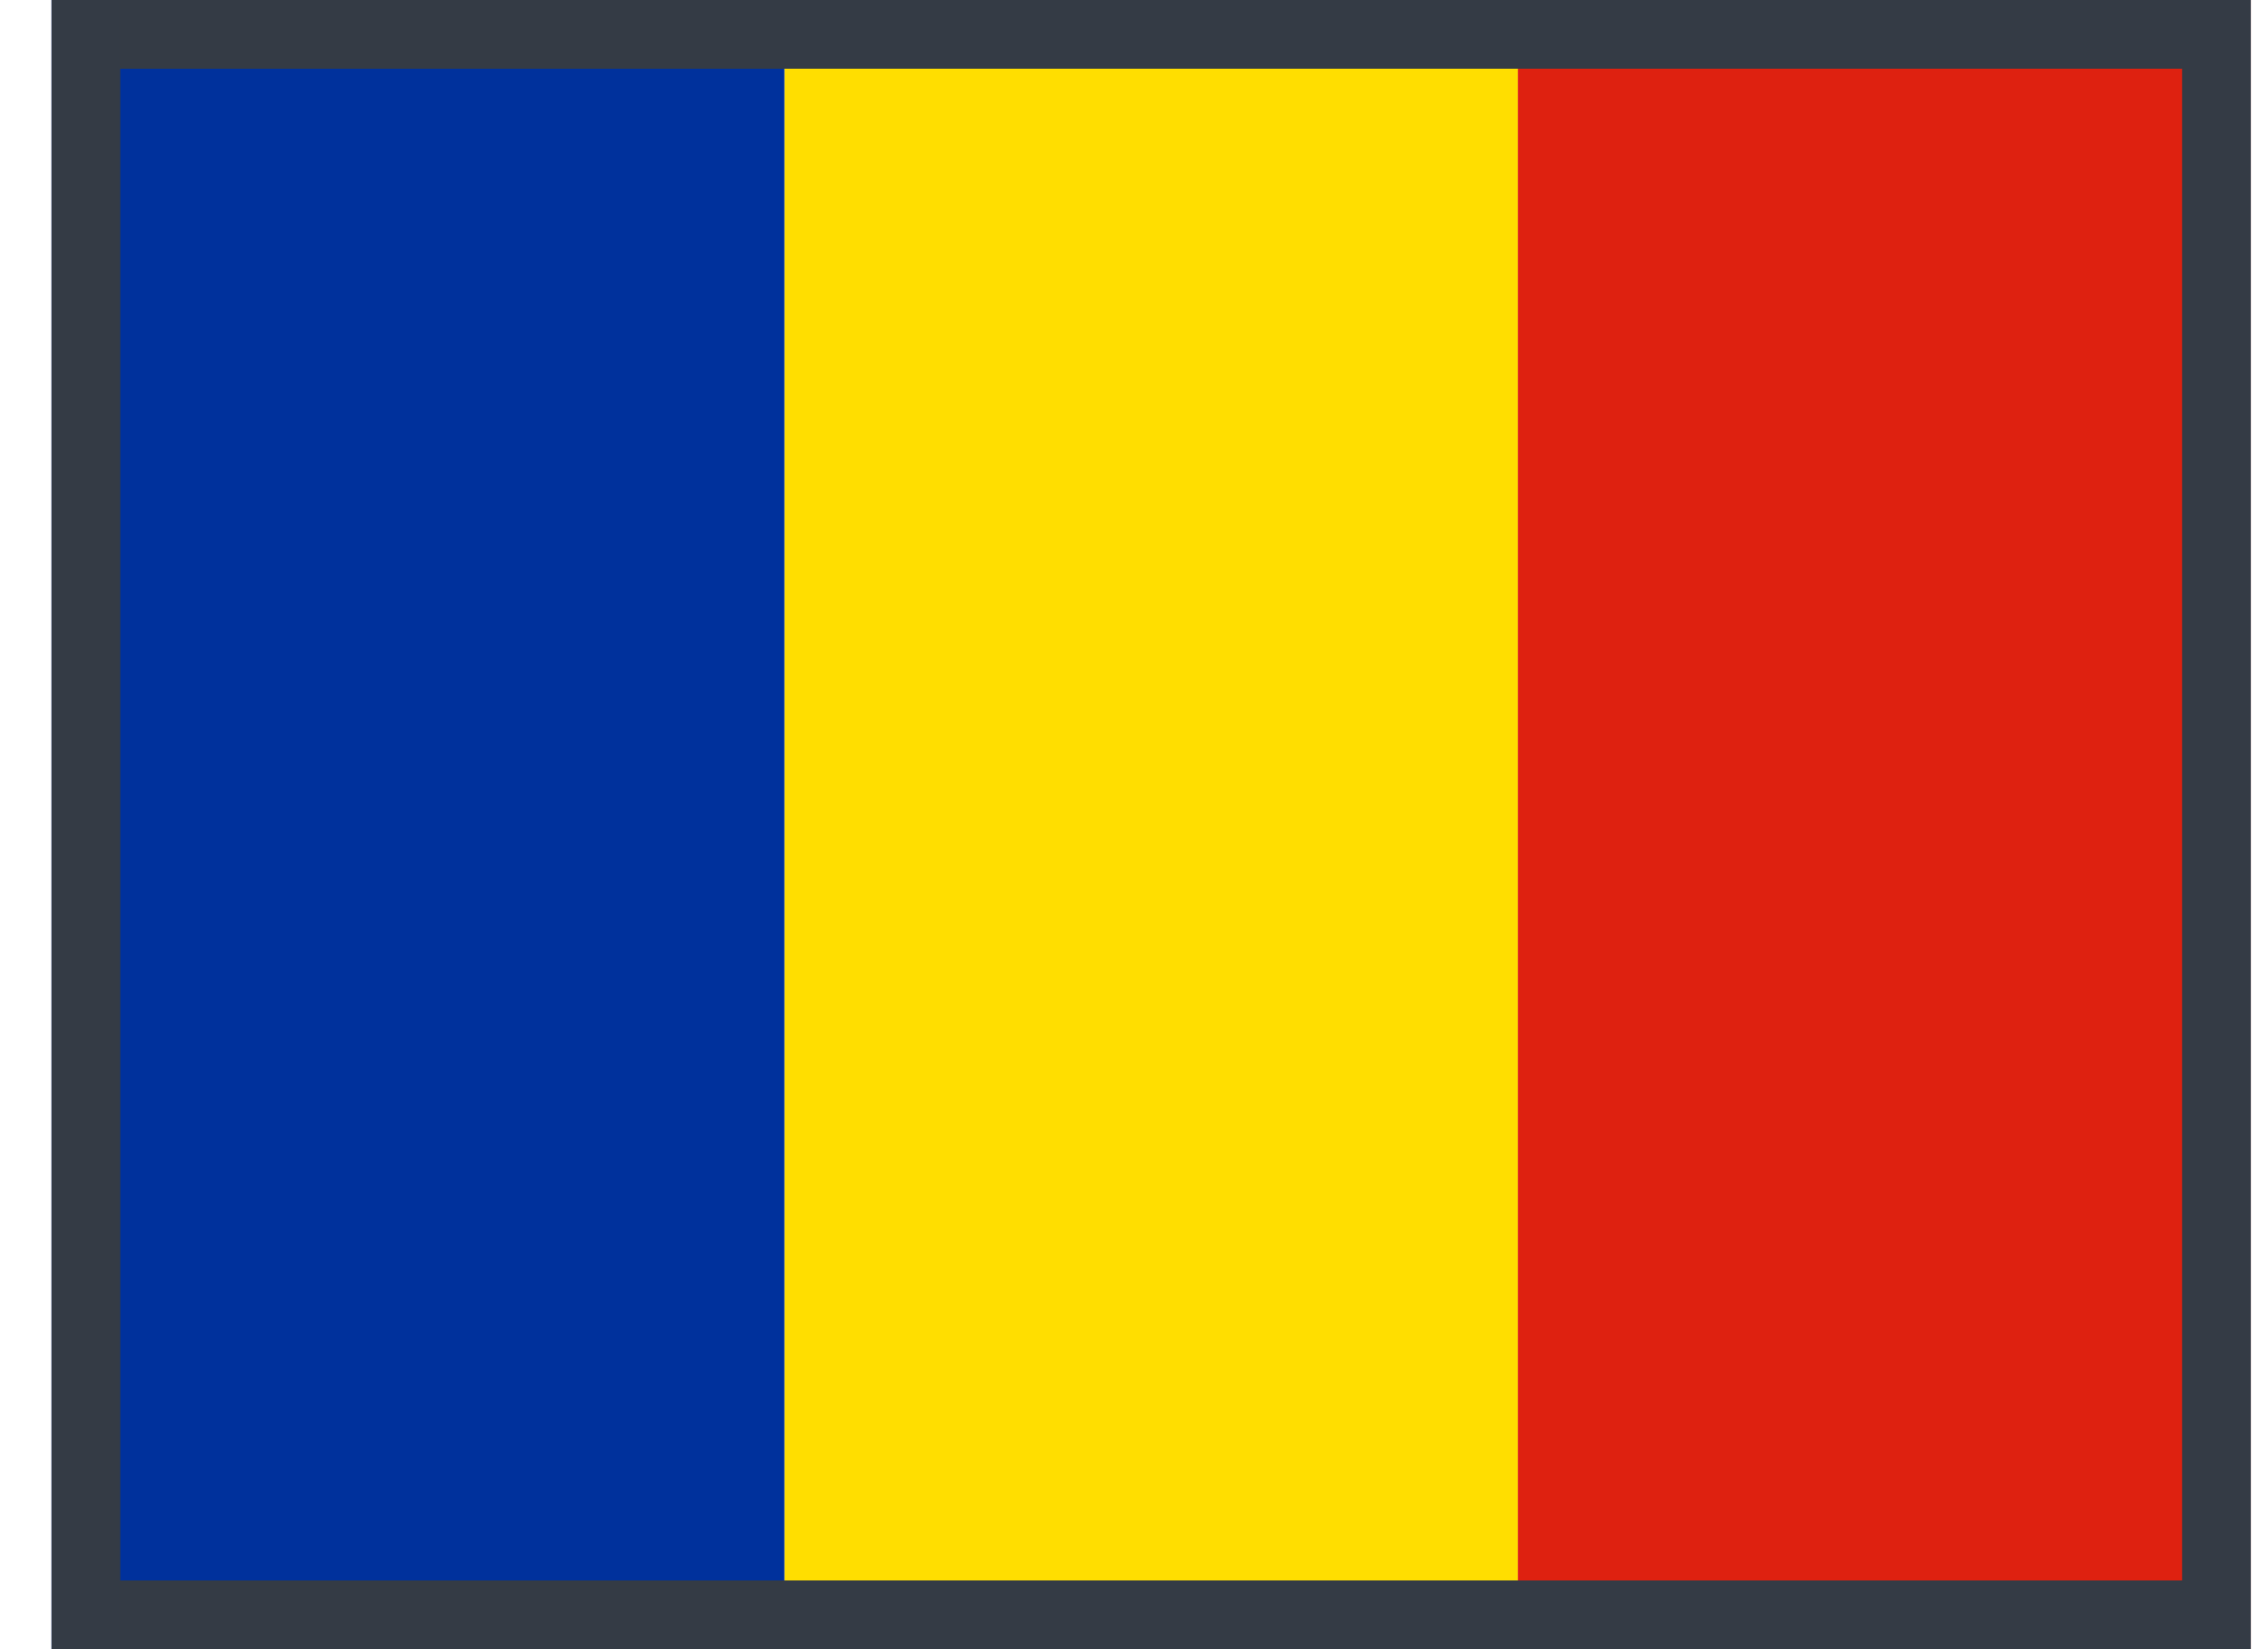
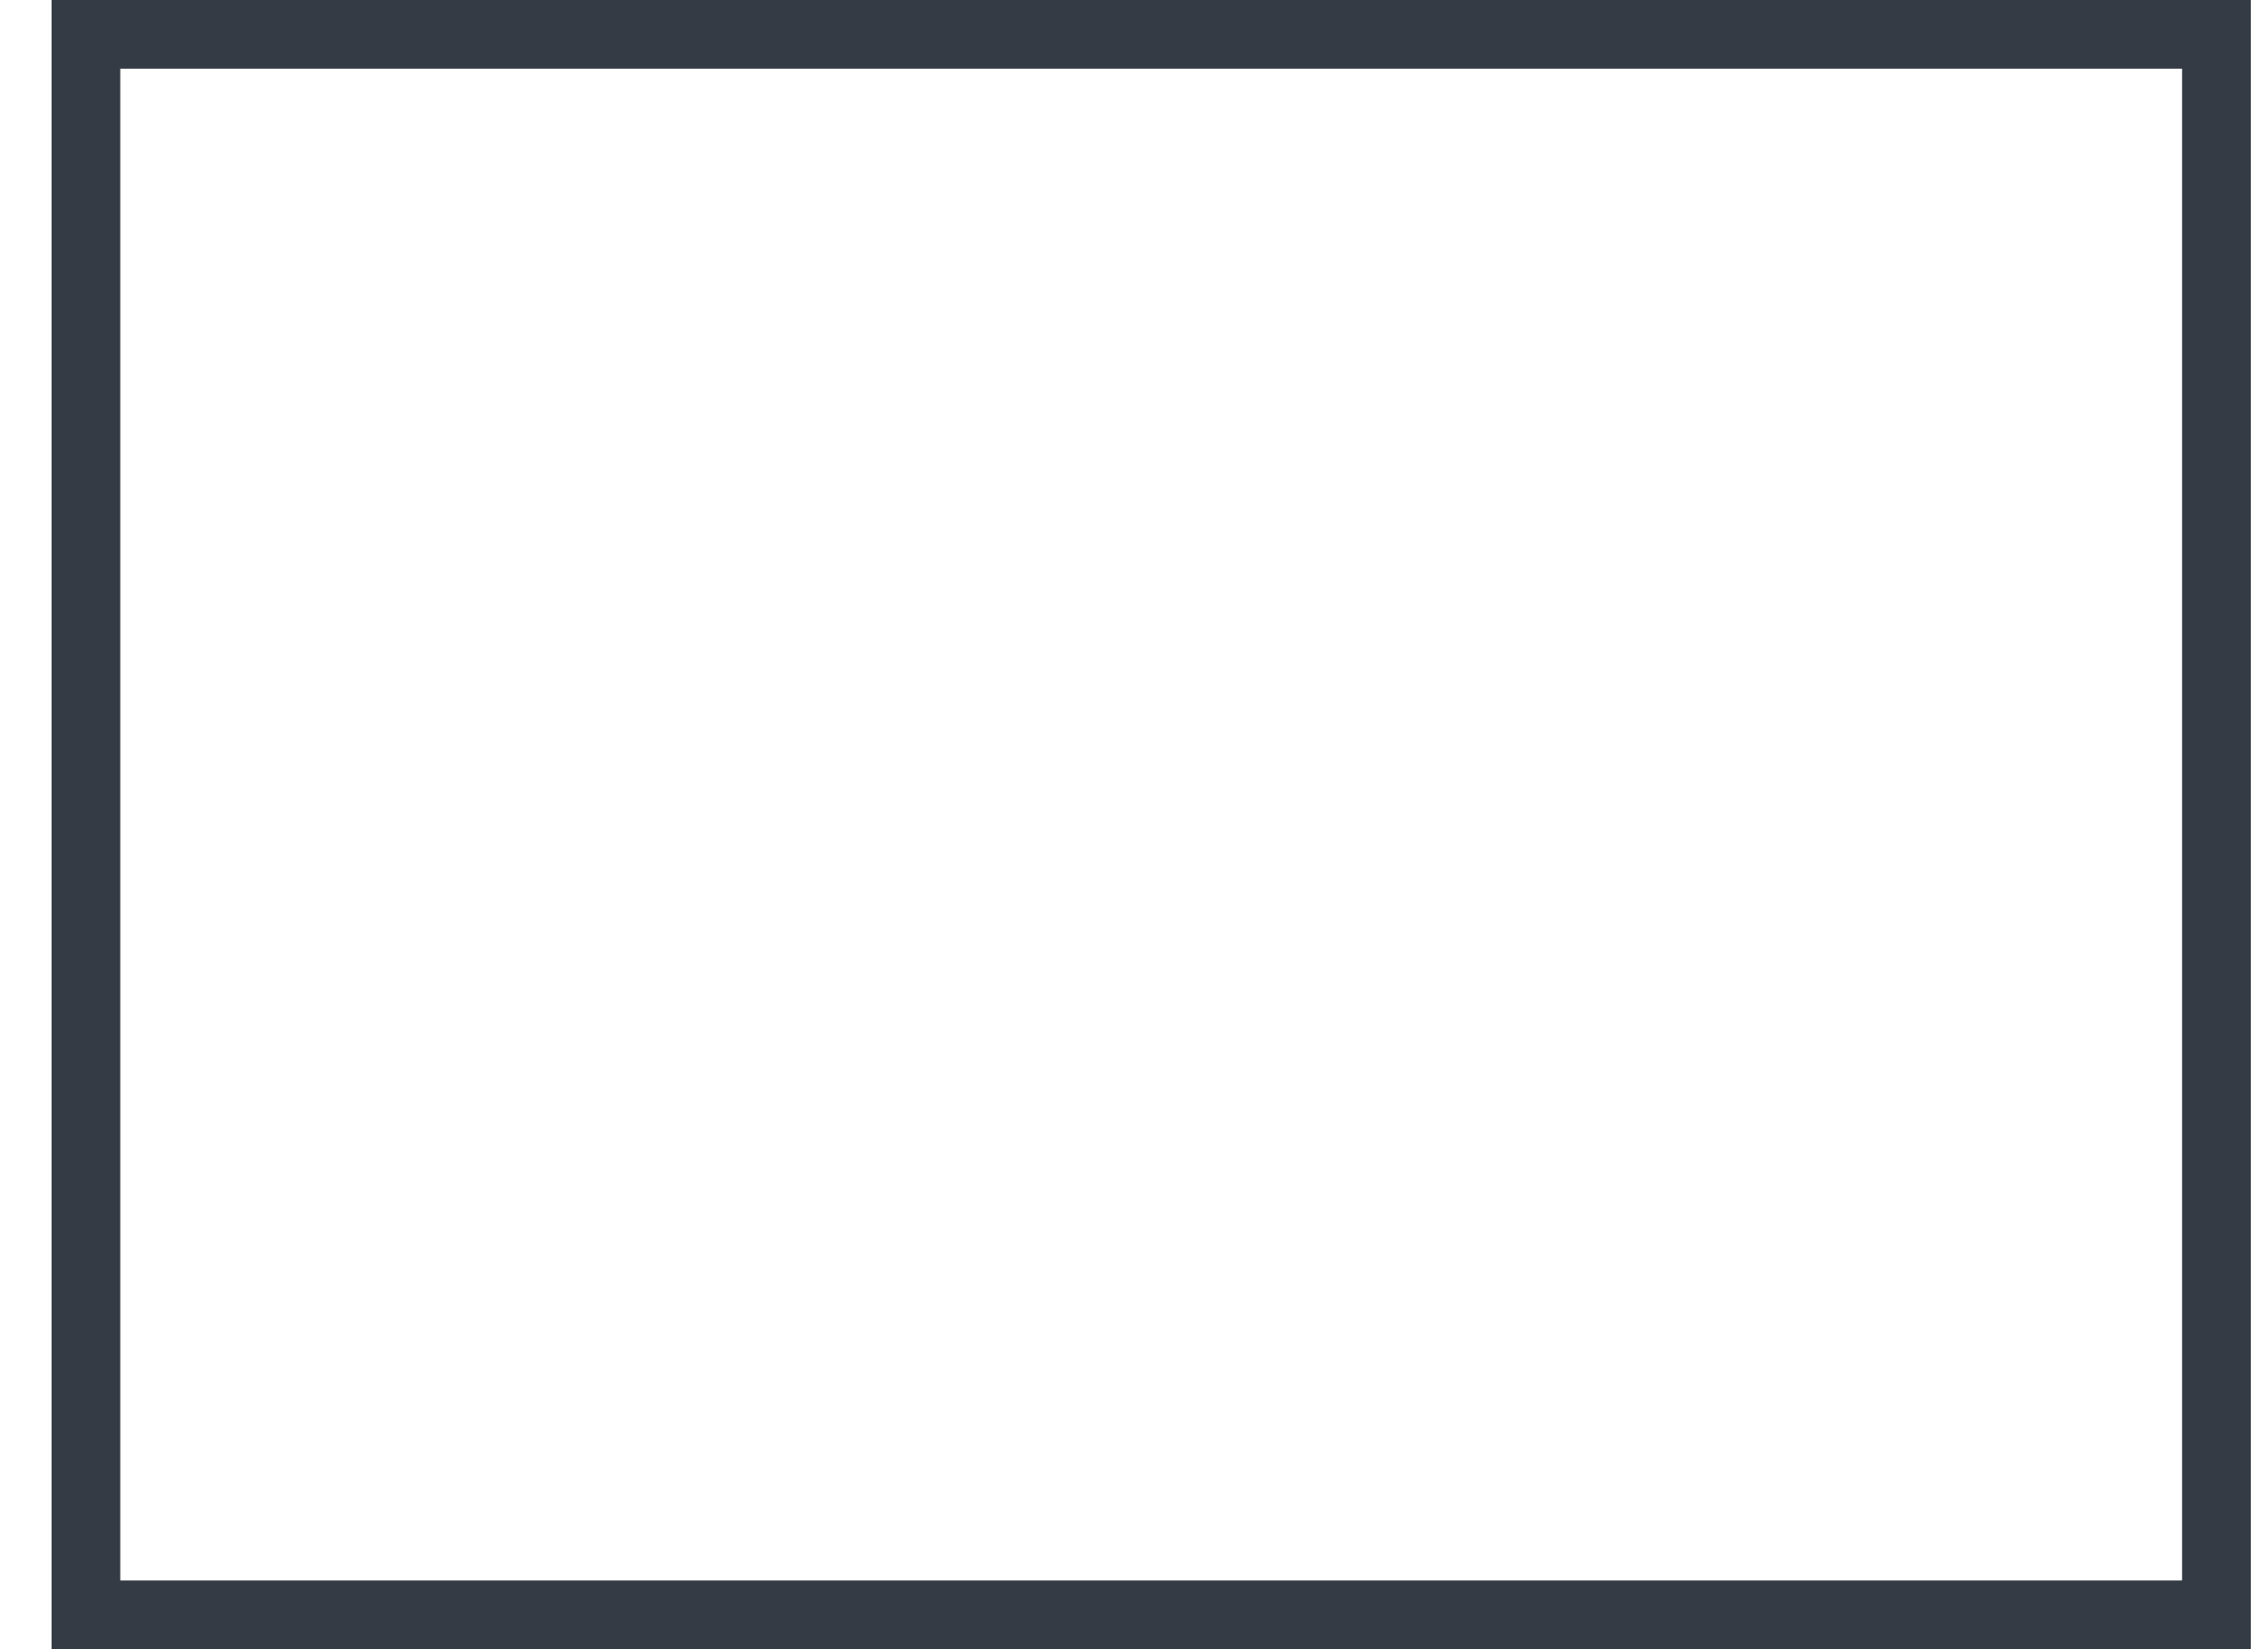
<svg xmlns="http://www.w3.org/2000/svg" width="33" height="24" viewBox="0 0 33 24" fill="none">
  <g clip-path="url(#clip0_42_1998)">
    <path fill-rule="evenodd" clip-rule="evenodd" d="M0.75 0H11.415V24H0.75V0Z" fill="#00319C" />
    <path fill-rule="evenodd" clip-rule="evenodd" d="M11.415 0H22.085V24H11.415V0Z" fill="#FFDE00" />
    <path fill-rule="evenodd" clip-rule="evenodd" d="M22.085 0H32.75V24H22.085V0Z" fill="#DE2110" />
  </g>
  <rect x="1.25" y="0.5" width="31" height="23" stroke="#343B45" />
  <defs>
    <clipPath id="clip0_42_1998">
-       <rect x="0.75" width="32" height="24" fill="white" />
-     </clipPath>
+       </clipPath>
  </defs>
</svg>